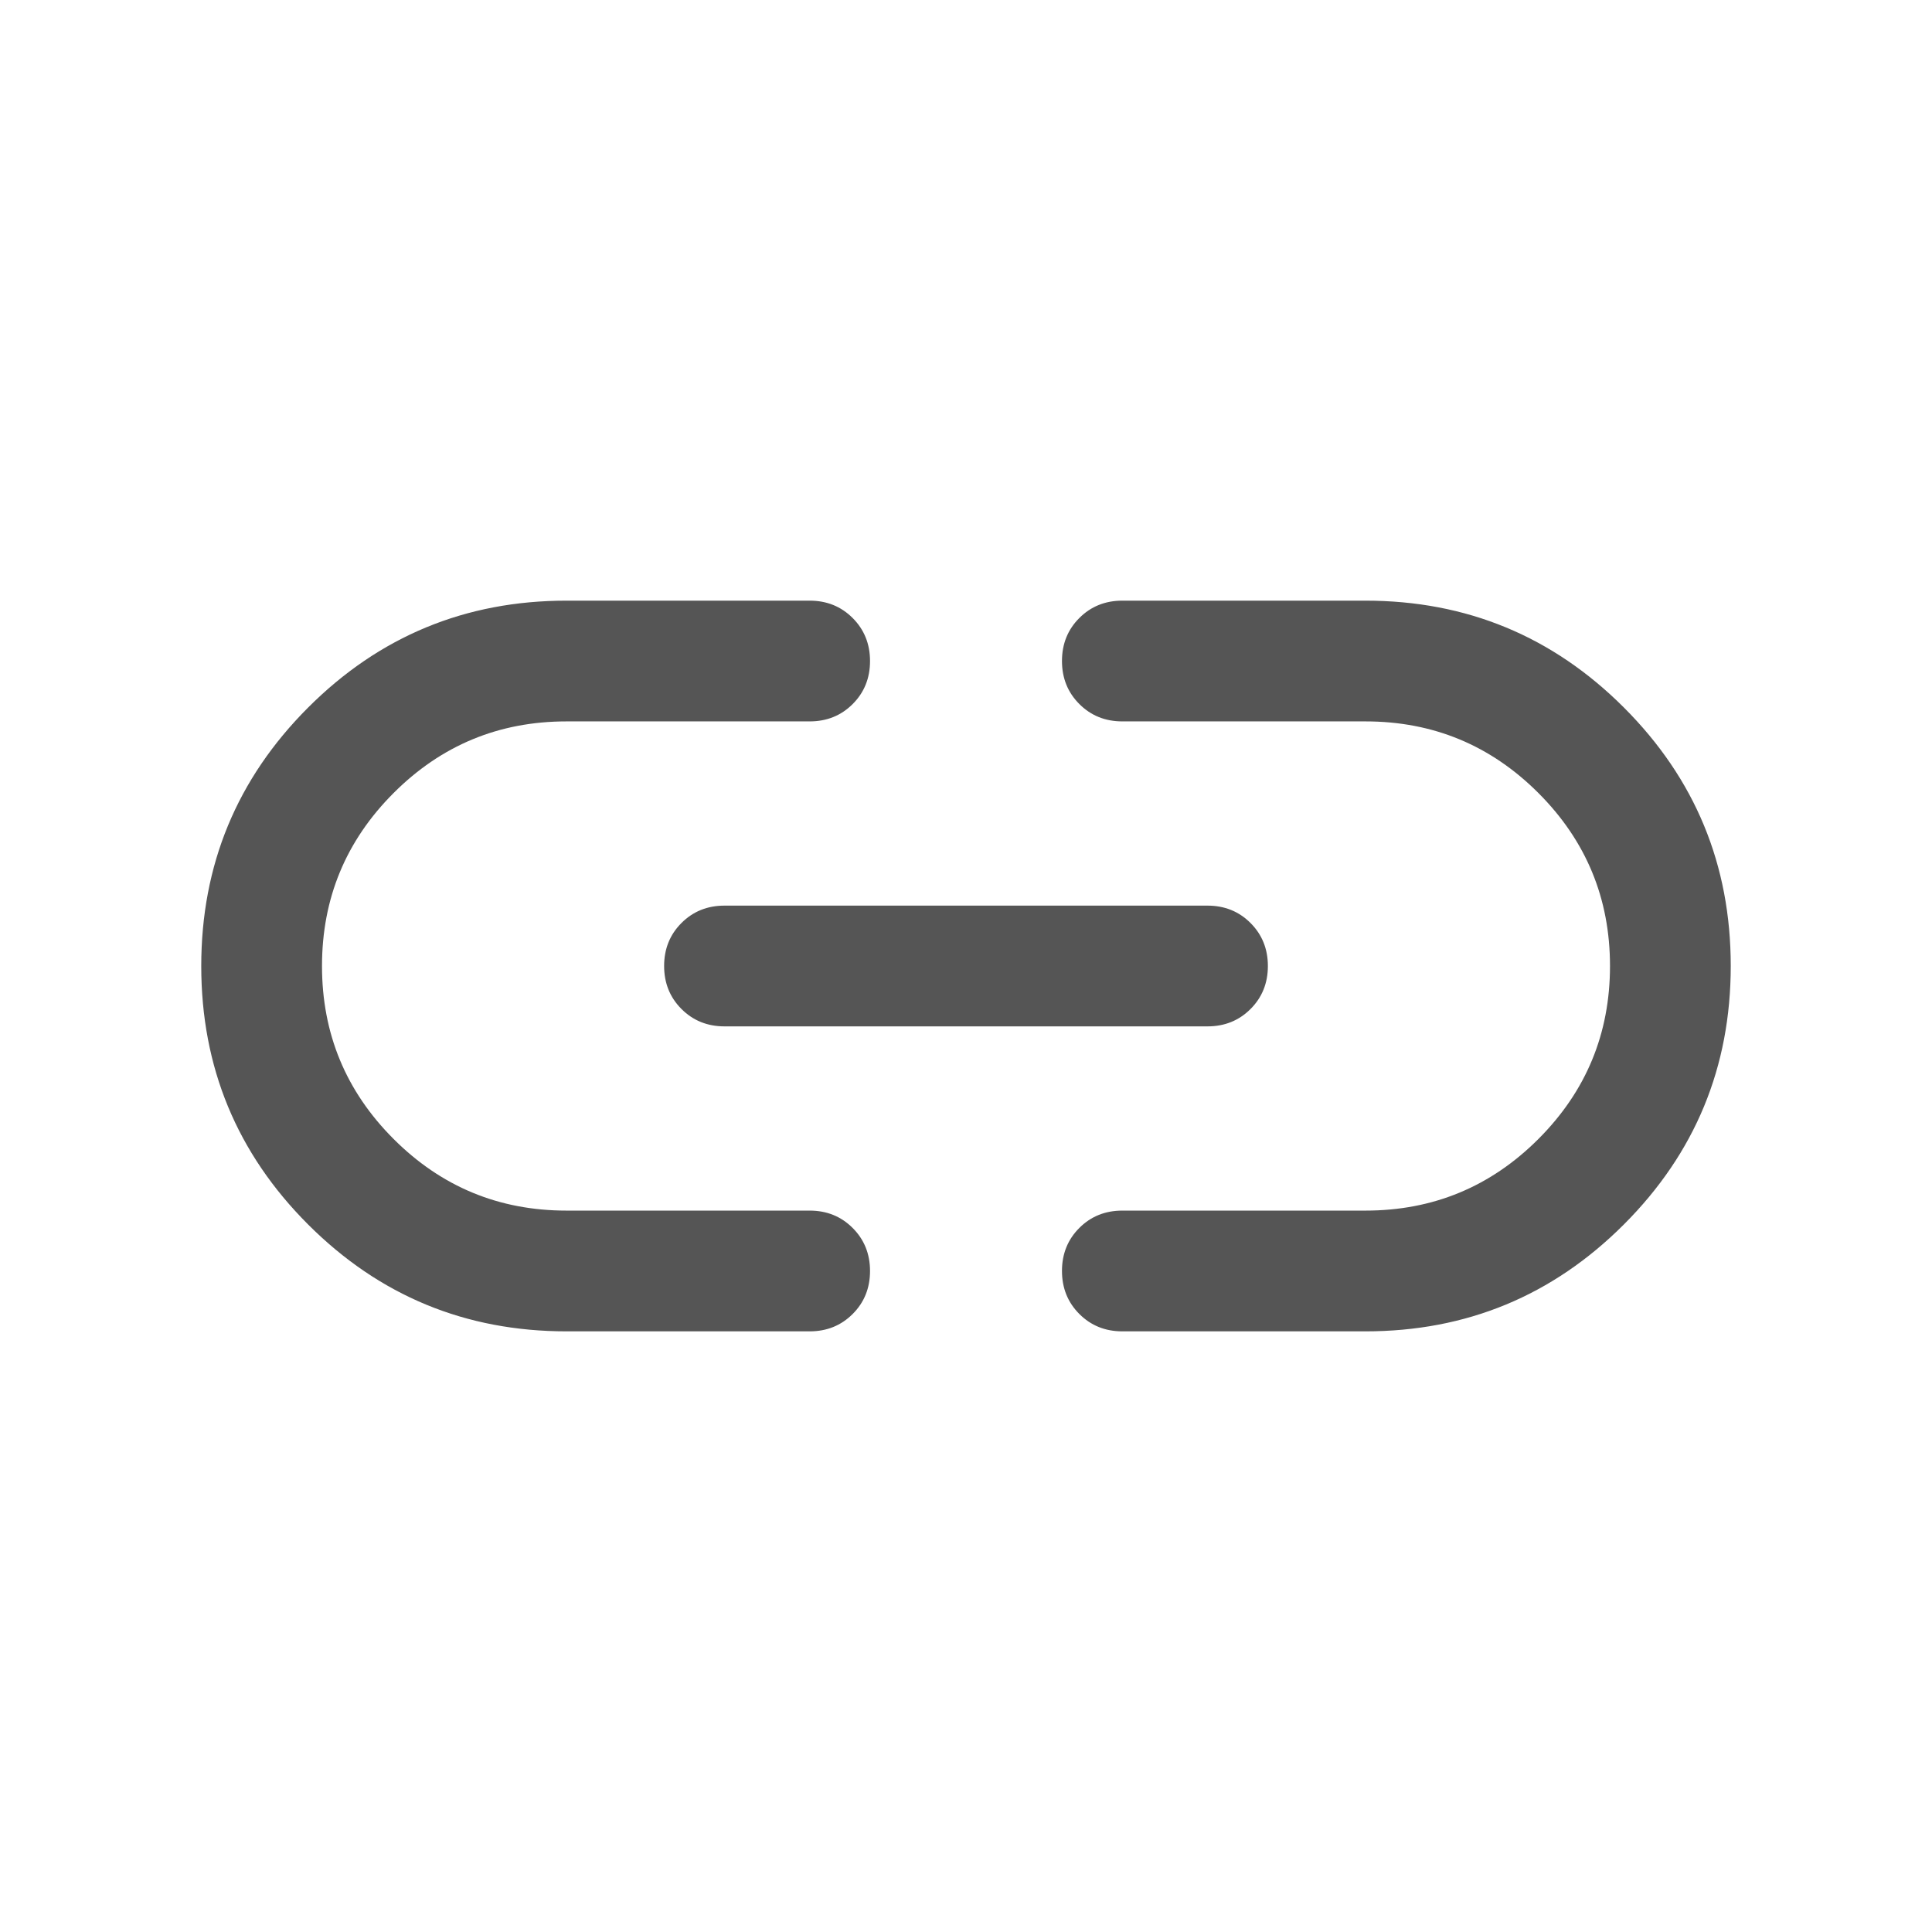
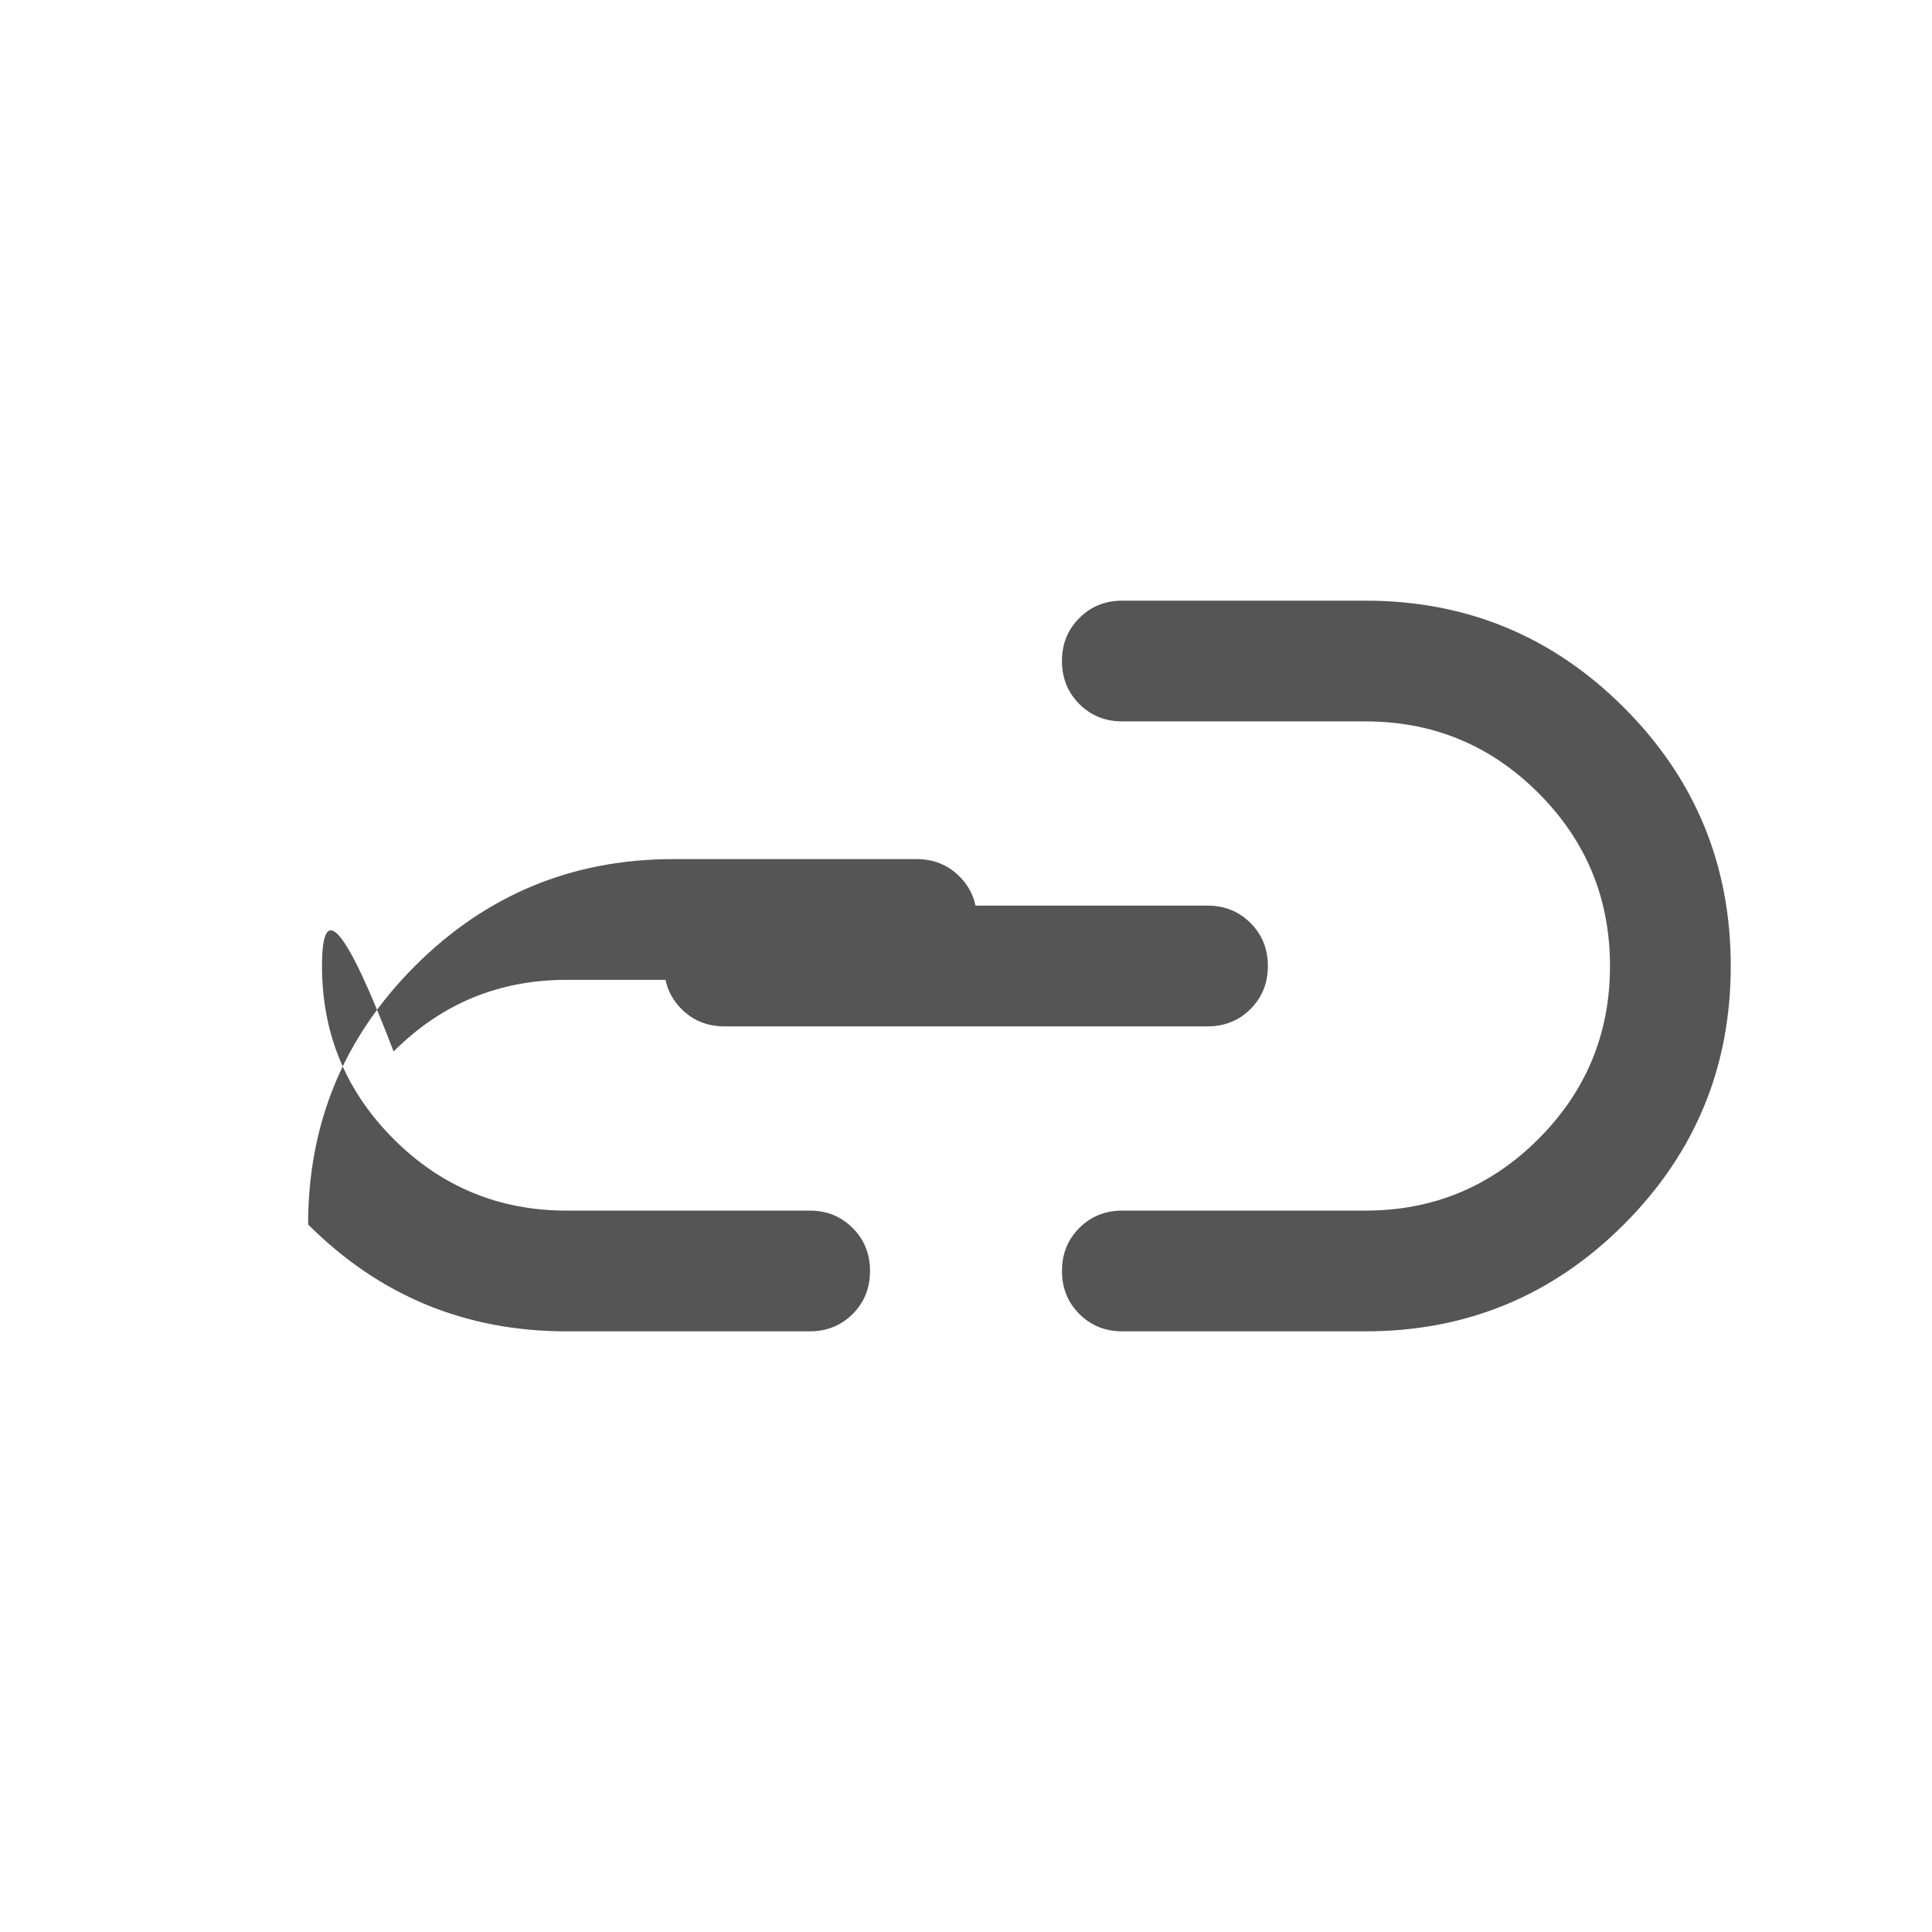
<svg xmlns="http://www.w3.org/2000/svg" height="24px" viewBox="0 -960 960 960" width="24px" fill="#555555">
-   <path d="M281.54-298.46q-75.34 0-128.44-53.1Q100-404.65 100-479.98q0-75.33 53.1-128.44 53.1-53.12 128.44-53.12h120.77q12.75 0 21.37 8.63 8.63 8.63 8.63 21.39 0 12.75-8.63 21.37-8.62 8.61-21.37 8.61H281.49q-50.34 0-85.91 35.58Q160-530.38 160-480q0 50.38 35.58 85.96 35.57 35.58 85.91 35.58h120.82q12.75 0 21.37 8.63 8.63 8.63 8.63 21.38 0 12.76-8.63 21.37-8.62 8.62-21.37 8.62H281.54ZM360-450q-12.75 0-21.37-8.63-8.63-8.63-8.63-21.38 0-12.76 8.63-21.37Q347.25-510 360-510h240q12.75 0 21.37 8.63 8.63 8.63 8.63 21.38 0 12.76-8.63 21.37Q612.75-450 600-450H360Zm197.69 151.54q-12.75 0-21.37-8.63-8.63-8.63-8.63-21.39 0-12.75 8.63-21.37 8.62-8.61 21.37-8.61h120.82q50.34 0 85.91-35.58Q800-429.62 800-480q0-50.38-35.58-85.96-35.57-35.58-85.91-35.58H557.69q-12.75 0-21.37-8.63-8.63-8.63-8.63-21.38 0-12.76 8.63-21.37 8.62-8.62 21.37-8.62h120.77q75.34 0 128.44 53.1Q860-555.35 860-480.02q0 75.33-53.1 128.44-53.1 53.12-128.44 53.12H557.69Z" />
+   <path d="M281.54-298.46q-75.34 0-128.44-53.1q0-75.33 53.1-128.44 53.1-53.12 128.44-53.12h120.77q12.75 0 21.37 8.63 8.63 8.63 8.63 21.39 0 12.75-8.63 21.37-8.62 8.61-21.37 8.61H281.49q-50.34 0-85.91 35.58Q160-530.38 160-480q0 50.38 35.58 85.96 35.57 35.58 85.91 35.58h120.82q12.75 0 21.37 8.63 8.63 8.63 8.63 21.38 0 12.76-8.63 21.37-8.62 8.62-21.37 8.62H281.54ZM360-450q-12.75 0-21.37-8.63-8.63-8.63-8.63-21.38 0-12.76 8.63-21.37Q347.25-510 360-510h240q12.75 0 21.37 8.63 8.63 8.63 8.63 21.38 0 12.76-8.63 21.37Q612.75-450 600-450H360Zm197.69 151.54q-12.75 0-21.37-8.63-8.63-8.63-8.63-21.39 0-12.75 8.63-21.37 8.62-8.61 21.37-8.61h120.82q50.34 0 85.91-35.58Q800-429.62 800-480q0-50.38-35.58-85.96-35.57-35.58-85.91-35.58H557.69q-12.75 0-21.37-8.63-8.63-8.63-8.63-21.38 0-12.76 8.63-21.37 8.62-8.62 21.37-8.62h120.77q75.34 0 128.44 53.1Q860-555.35 860-480.02q0 75.33-53.1 128.44-53.1 53.12-128.44 53.12H557.69Z" />
</svg>